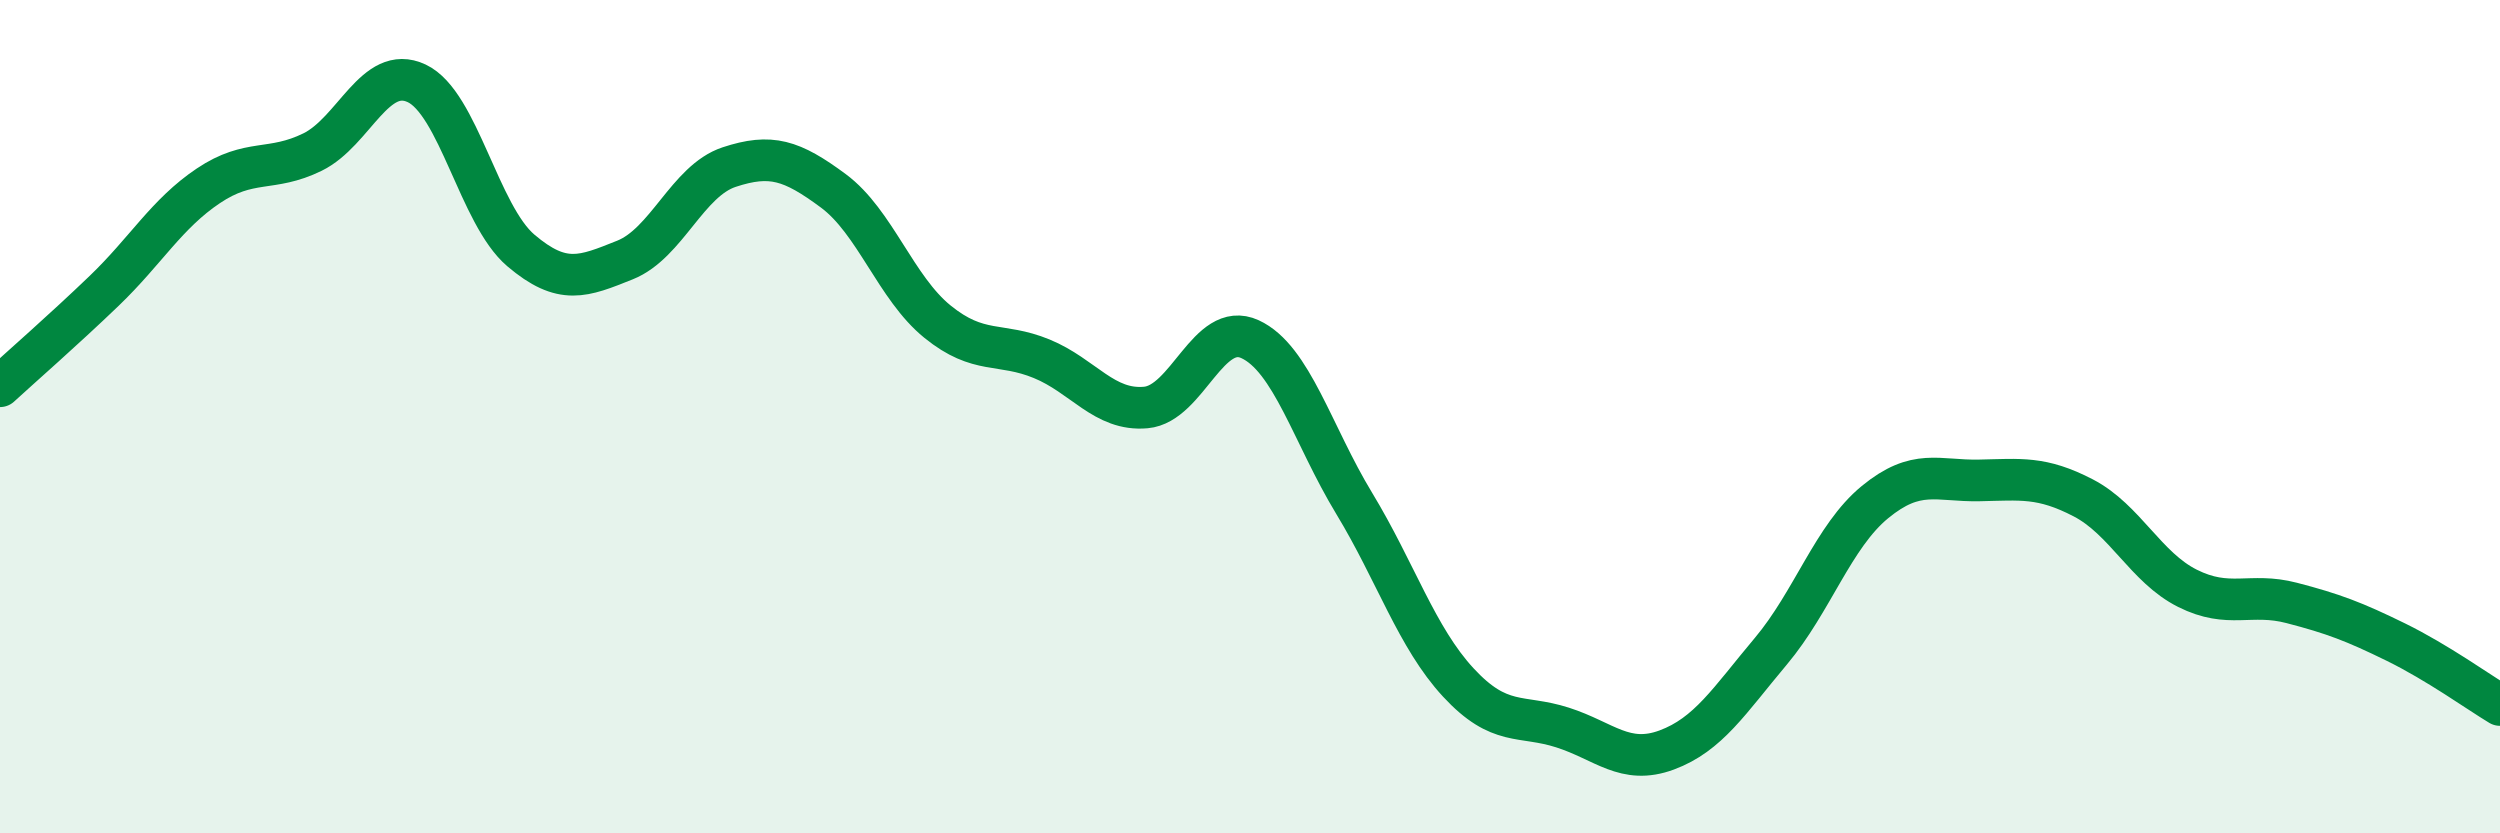
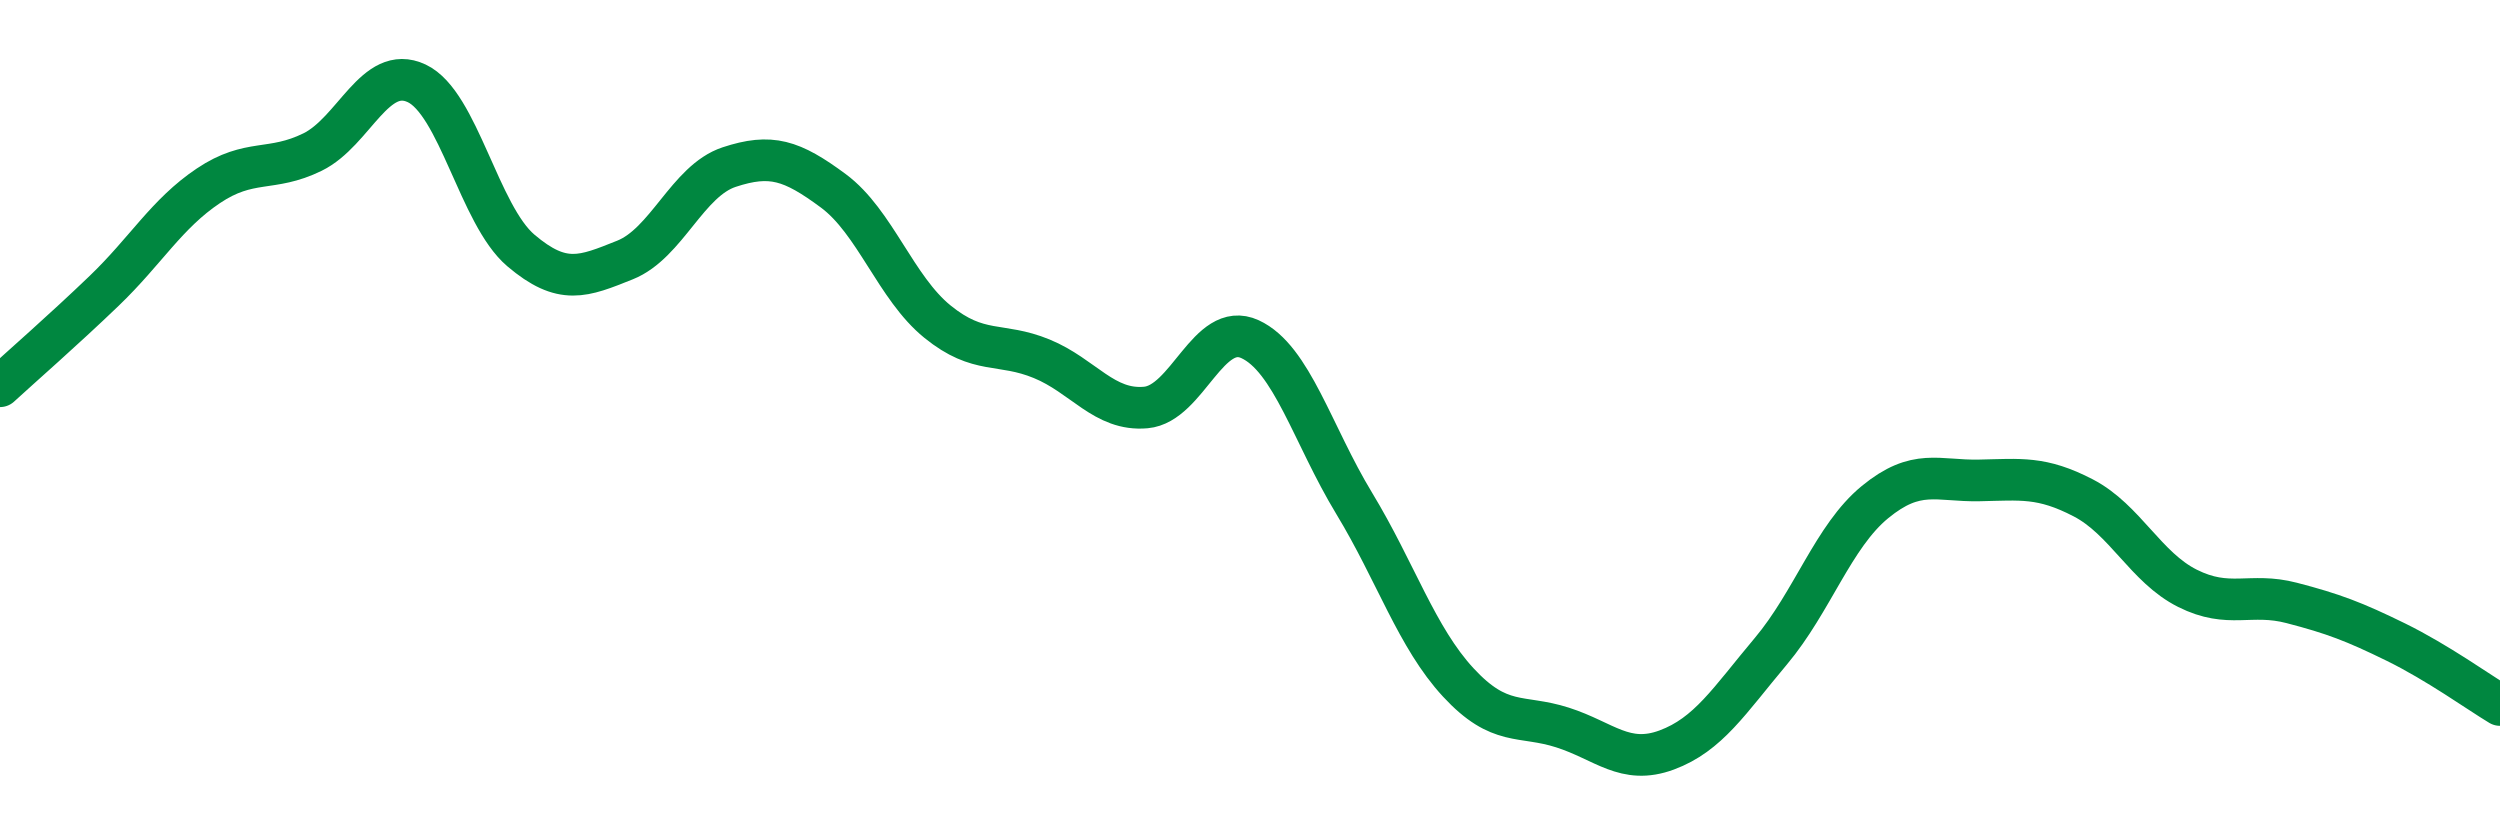
<svg xmlns="http://www.w3.org/2000/svg" width="60" height="20" viewBox="0 0 60 20">
-   <path d="M 0,9.27 C 0.5,8.81 1.5,7.94 2.5,6.98 C 3.5,6.02 4,5.13 5,4.46 C 6,3.79 6.5,4.14 7.5,3.65 C 8.5,3.16 9,1.53 10,2 C 11,2.47 11.5,5.16 12.5,6.01 C 13.5,6.86 14,6.64 15,6.24 C 16,5.84 16.5,4.34 17.5,4.01 C 18.5,3.68 19,3.84 20,4.58 C 21,5.32 21.5,6.91 22.5,7.72 C 23.5,8.53 24,8.2 25,8.61 C 26,9.02 26.5,9.87 27.5,9.78 C 28.5,9.69 29,7.68 30,8.14 C 31,8.6 31.5,10.43 32.5,12.08 C 33.5,13.73 34,15.3 35,16.38 C 36,17.46 36.5,17.14 37.5,17.46 C 38.5,17.78 39,18.37 40,18 C 41,17.63 41.5,16.82 42.5,15.63 C 43.5,14.44 44,12.87 45,12.05 C 46,11.23 46.5,11.55 47.5,11.53 C 48.5,11.51 49,11.43 50,11.95 C 51,12.47 51.5,13.62 52.5,14.12 C 53.5,14.62 54,14.21 55,14.47 C 56,14.73 56.5,14.92 57.5,15.41 C 58.5,15.9 59.5,16.62 60,16.92L60 20L0 20Z" fill="#008740" opacity="0.1" stroke-linecap="round" stroke-linejoin="round" />
  <path d="M 0,9.27 C 0.5,8.81 1.5,7.94 2.5,6.98 C 3.5,6.02 4,5.13 5,4.46 C 6,3.79 6.5,4.14 7.5,3.65 C 8.5,3.16 9,1.53 10,2 C 11,2.47 11.5,5.16 12.5,6.01 C 13.5,6.86 14,6.64 15,6.24 C 16,5.84 16.5,4.34 17.5,4.01 C 18.5,3.68 19,3.84 20,4.58 C 21,5.32 21.5,6.91 22.5,7.72 C 23.5,8.53 24,8.2 25,8.61 C 26,9.02 26.5,9.87 27.5,9.78 C 28.5,9.69 29,7.68 30,8.14 C 31,8.6 31.5,10.43 32.5,12.08 C 33.5,13.73 34,15.3 35,16.38 C 36,17.46 36.5,17.14 37.5,17.46 C 38.5,17.78 39,18.37 40,18 C 41,17.63 41.5,16.82 42.5,15.63 C 43.5,14.44 44,12.87 45,12.05 C 46,11.23 46.5,11.55 47.5,11.53 C 48.5,11.51 49,11.43 50,11.95 C 51,12.47 51.5,13.62 52.5,14.12 C 53.5,14.62 54,14.21 55,14.47 C 56,14.73 56.5,14.92 57.5,15.41 C 58.5,15.9 59.5,16.62 60,16.92" stroke="#008740" stroke-width="1" fill="none" stroke-linecap="round" stroke-linejoin="round" />
</svg>